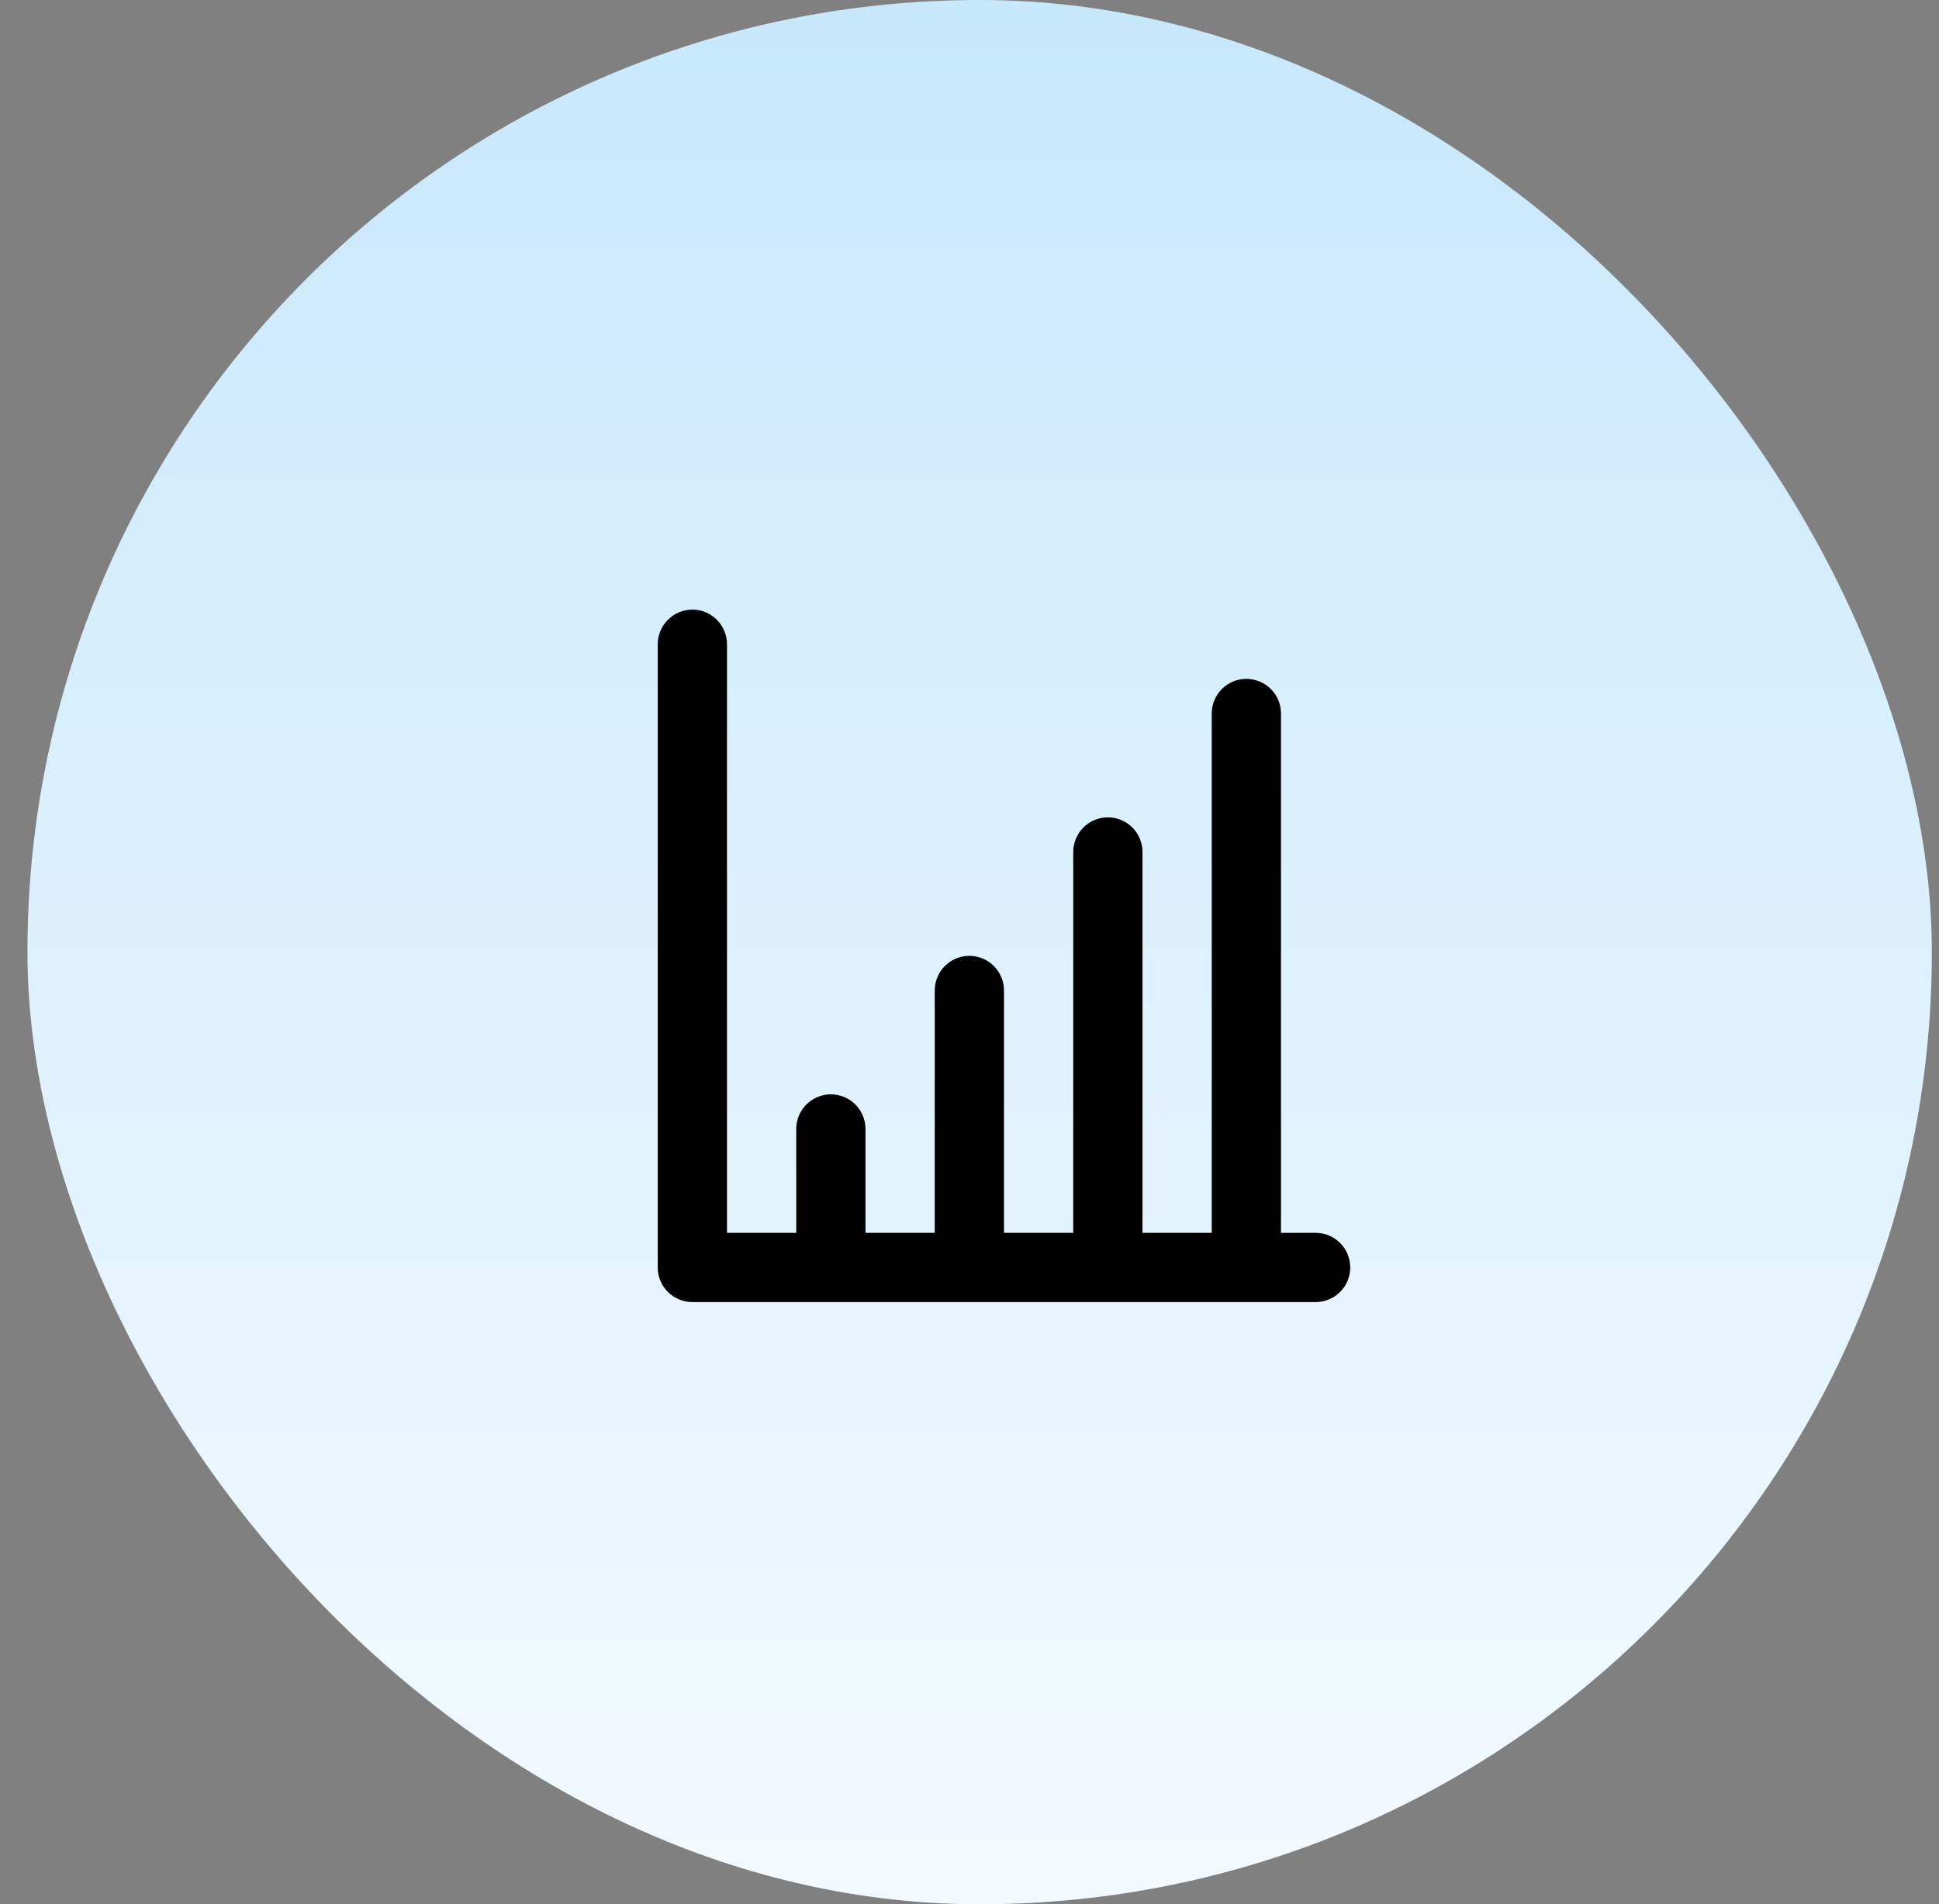
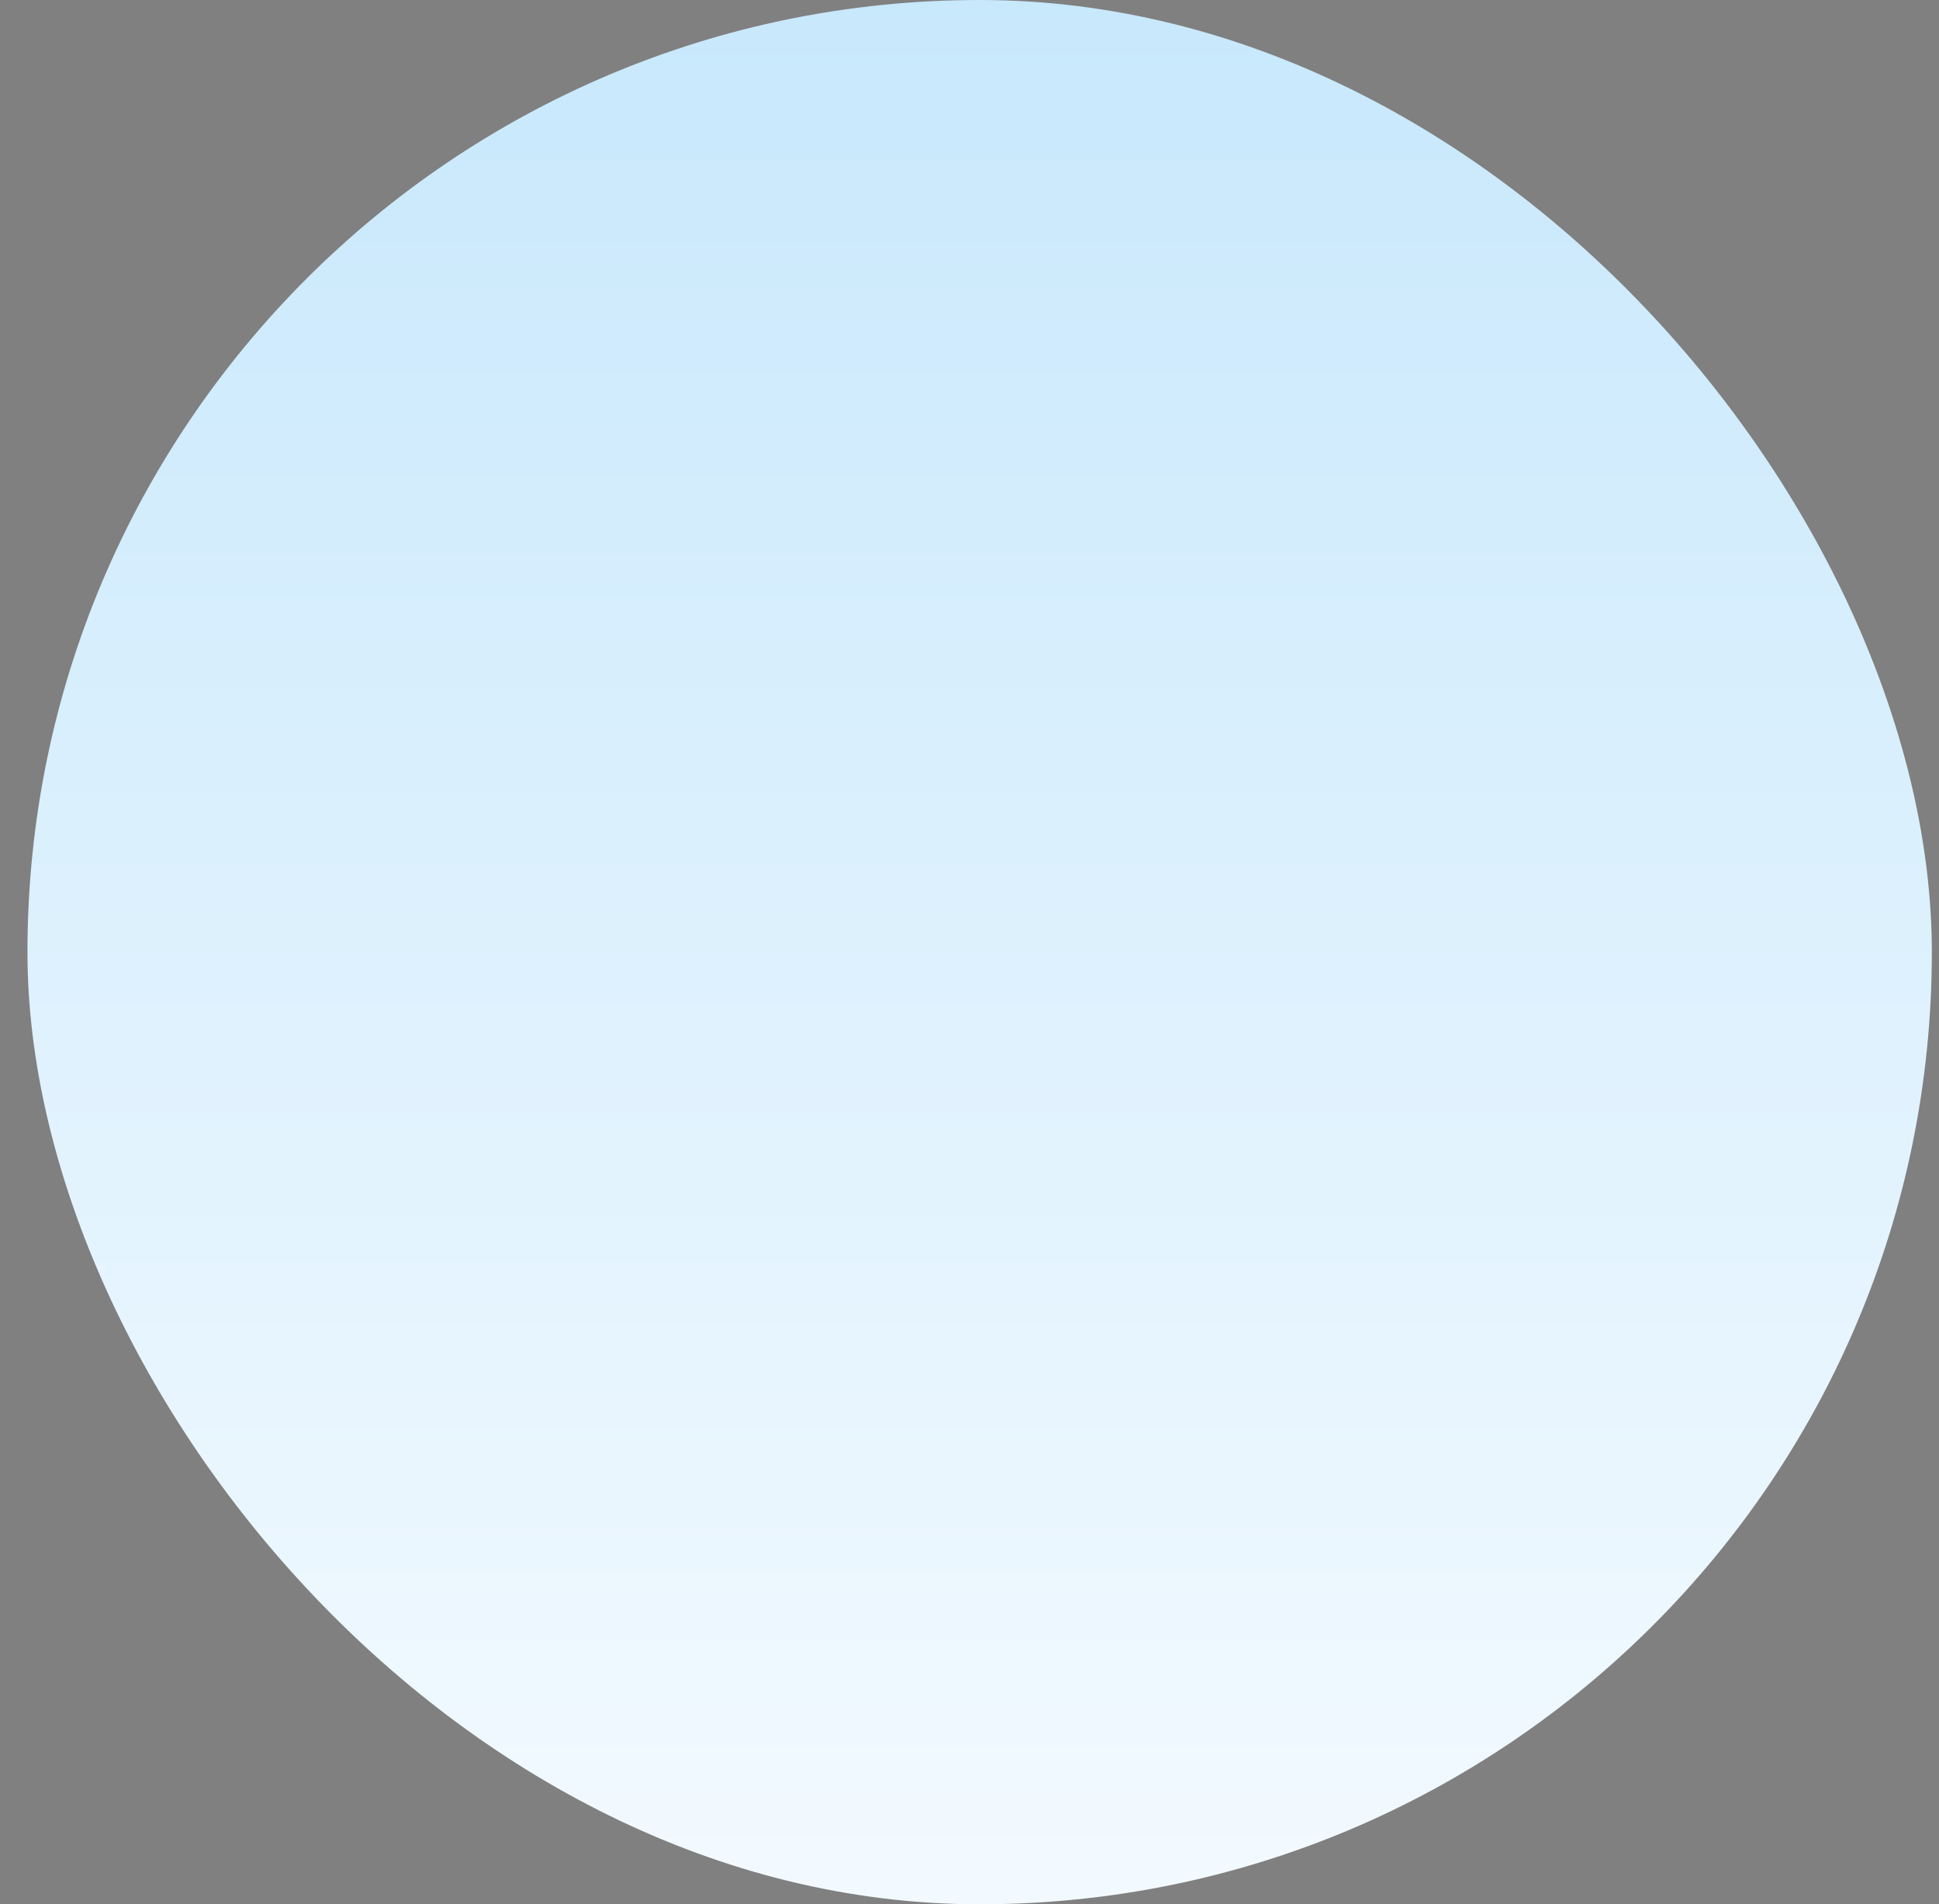
<svg xmlns="http://www.w3.org/2000/svg" width="56" height="55" viewBox="0 0 56 55" fill="none">
  <rect x="0" y="0" width="56" height="55" fill="#808080" stroke="none" />
  <rect x="0.793" width="55" height="55" rx="27.5" fill="url(#paint0_linear_753_5546)" />
-   <path d="M37.996 35.607H36.996V20.607C36.996 20.342 36.891 20.088 36.703 19.9C36.516 19.713 36.261 19.607 35.996 19.607C35.731 19.607 35.477 19.713 35.289 19.9C35.101 20.088 34.996 20.342 34.996 20.607V35.607H32.996V24.607C32.996 24.342 32.891 24.088 32.703 23.9C32.516 23.713 32.261 23.607 31.996 23.607C31.731 23.607 31.477 23.713 31.289 23.9C31.102 24.088 30.996 24.342 30.996 24.607V35.607H28.996V28.607C28.996 28.342 28.891 28.088 28.703 27.9C28.516 27.713 28.261 27.607 27.996 27.607C27.731 27.607 27.477 27.713 27.289 27.9C27.102 28.088 26.996 28.342 26.996 28.607V35.607H24.996V32.607C24.996 32.342 24.891 32.088 24.703 31.9C24.516 31.713 24.261 31.607 23.996 31.607C23.731 31.607 23.477 31.713 23.289 31.9C23.102 32.088 22.996 32.342 22.996 32.607V35.607H20.996V18.607C20.996 18.342 20.891 18.088 20.703 17.9C20.516 17.713 20.261 17.607 19.996 17.607C19.731 17.607 19.477 17.713 19.289 17.9C19.102 18.088 18.996 18.342 18.996 18.607V36.607C18.996 36.873 19.102 37.127 19.289 37.315C19.477 37.502 19.731 37.607 19.996 37.607H37.996C38.261 37.607 38.516 37.502 38.703 37.315C38.891 37.127 38.996 36.873 38.996 36.607C38.996 36.342 38.891 36.088 38.703 35.9C38.516 35.713 38.261 35.607 37.996 35.607Z" fill="black" />
  <defs>
    <linearGradient id="paint0_linear_753_5546" x1="28.293" y1="0" x2="28.293" y2="55" gradientUnits="userSpaceOnUse">
      <stop stop-color="#C8E8FC" />
      <stop offset="1" stop-color="#F3FAFF" />
    </linearGradient>
  </defs>
</svg>